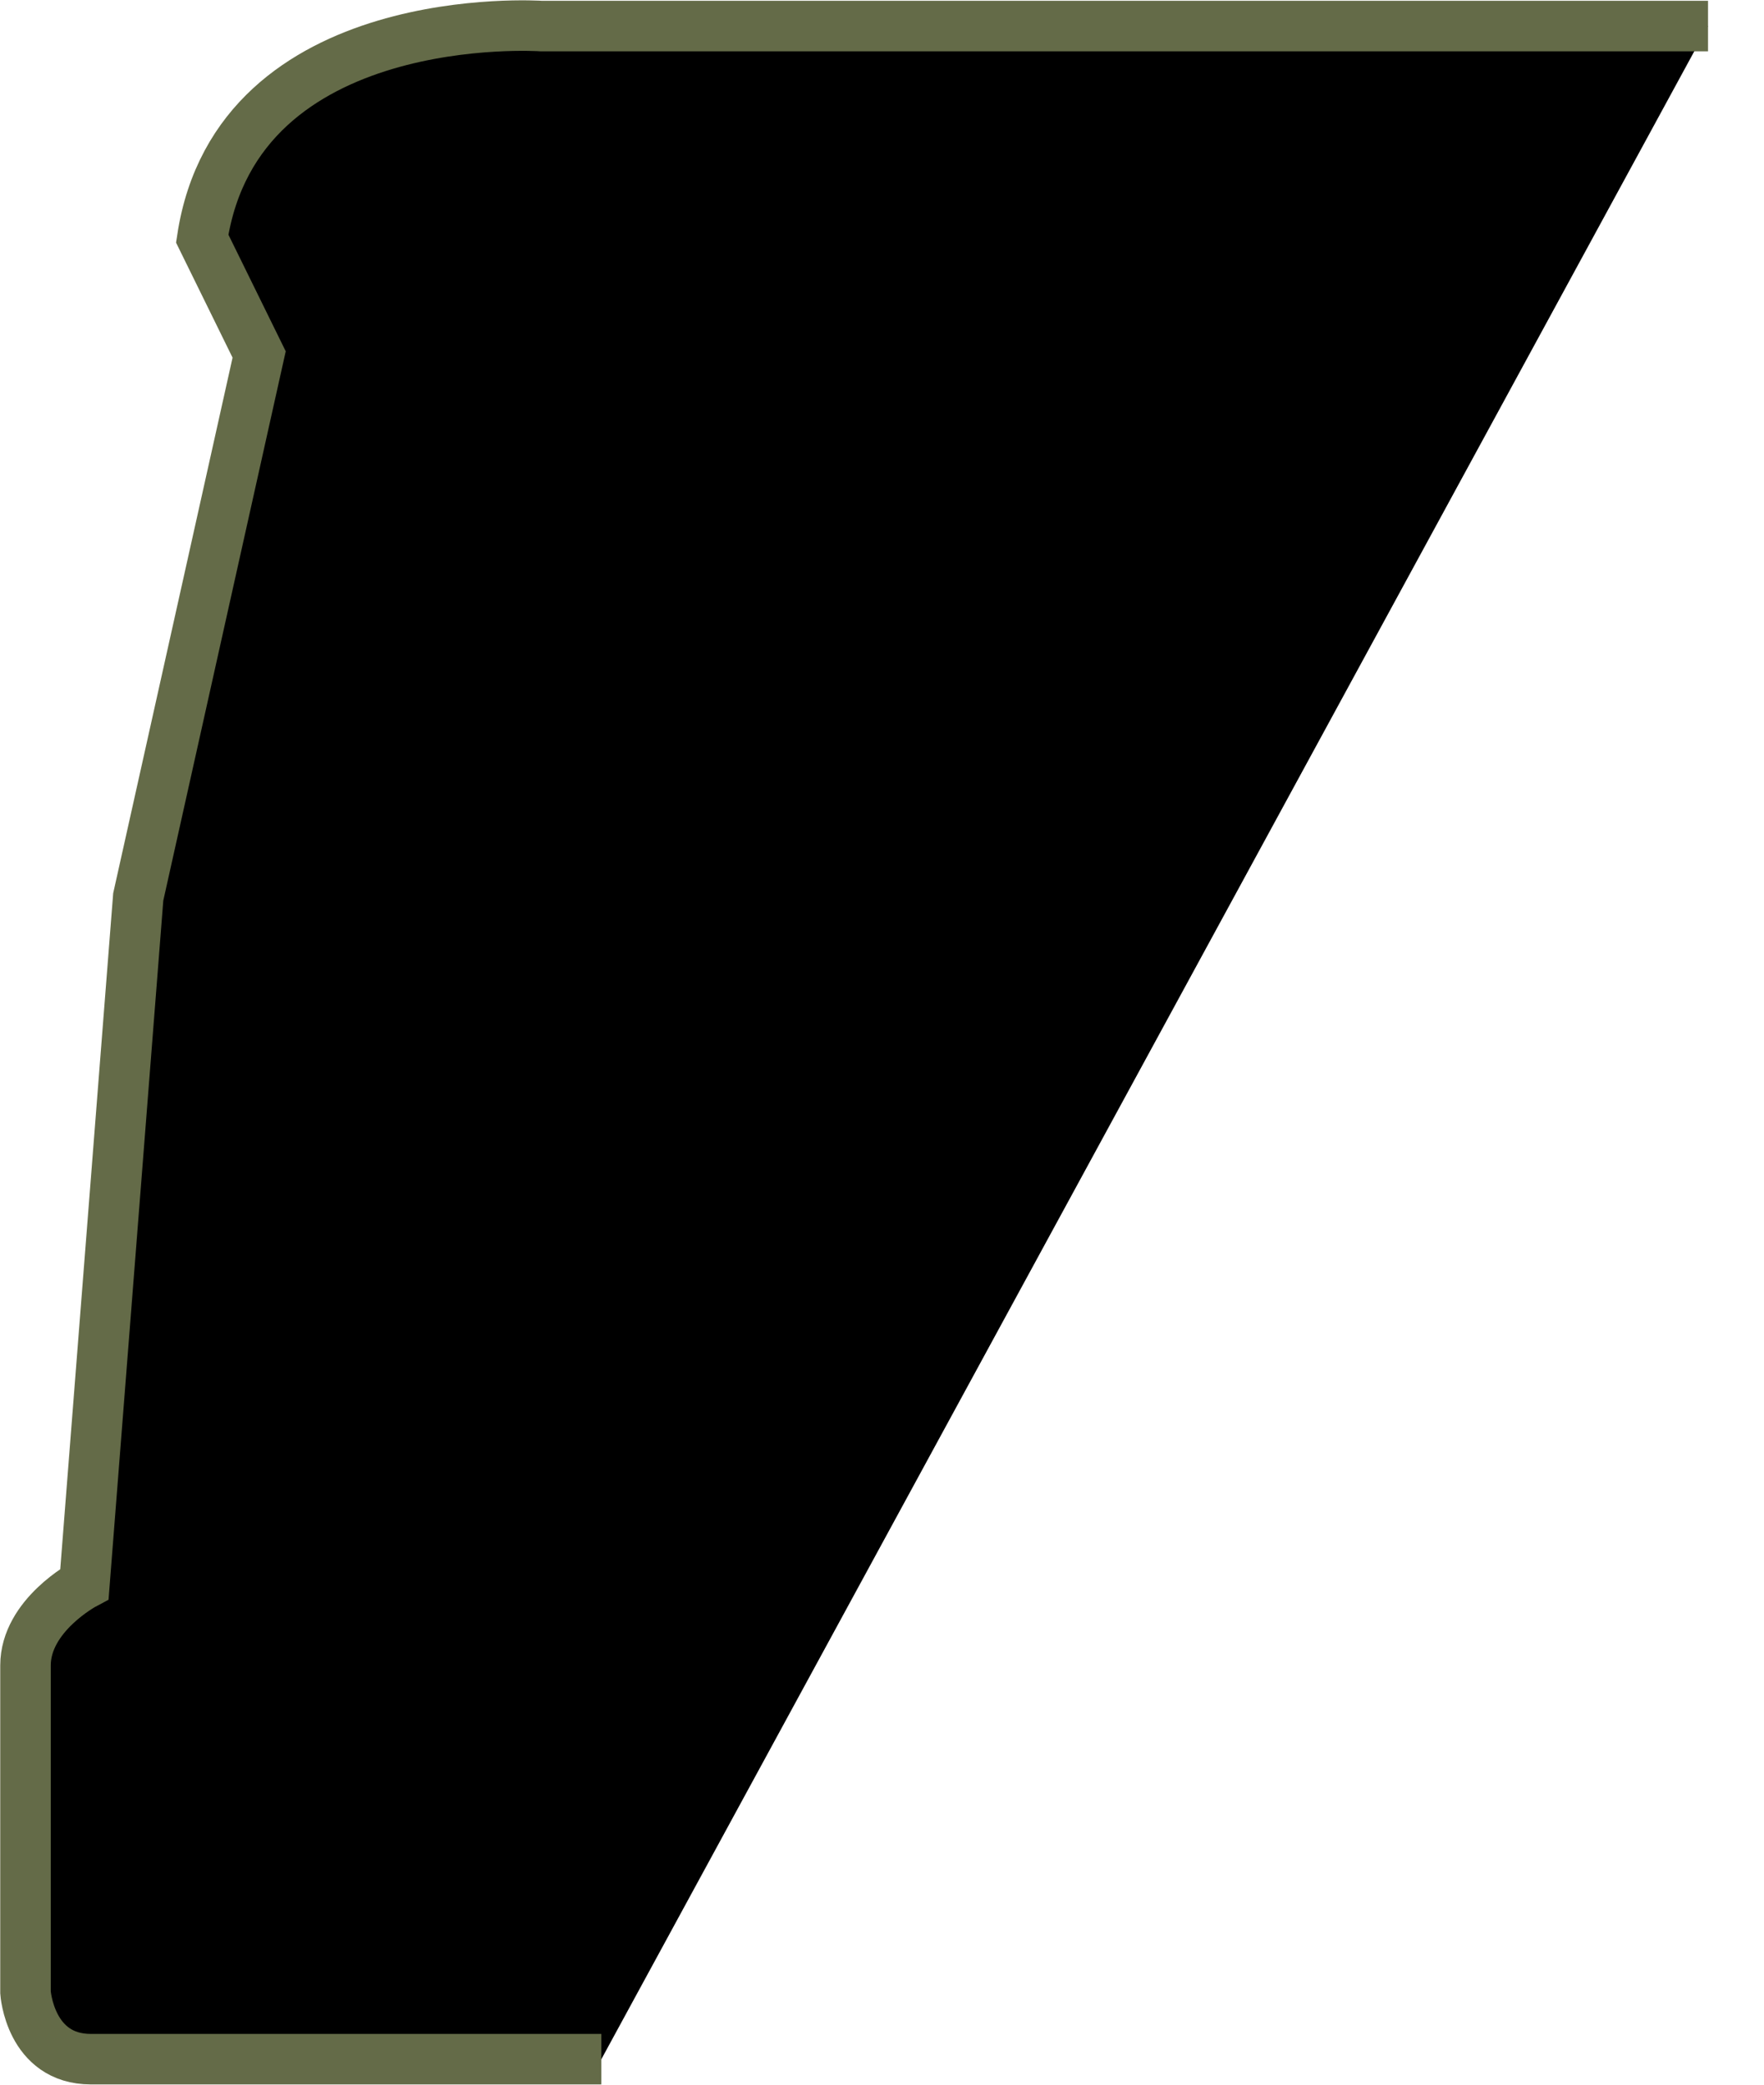
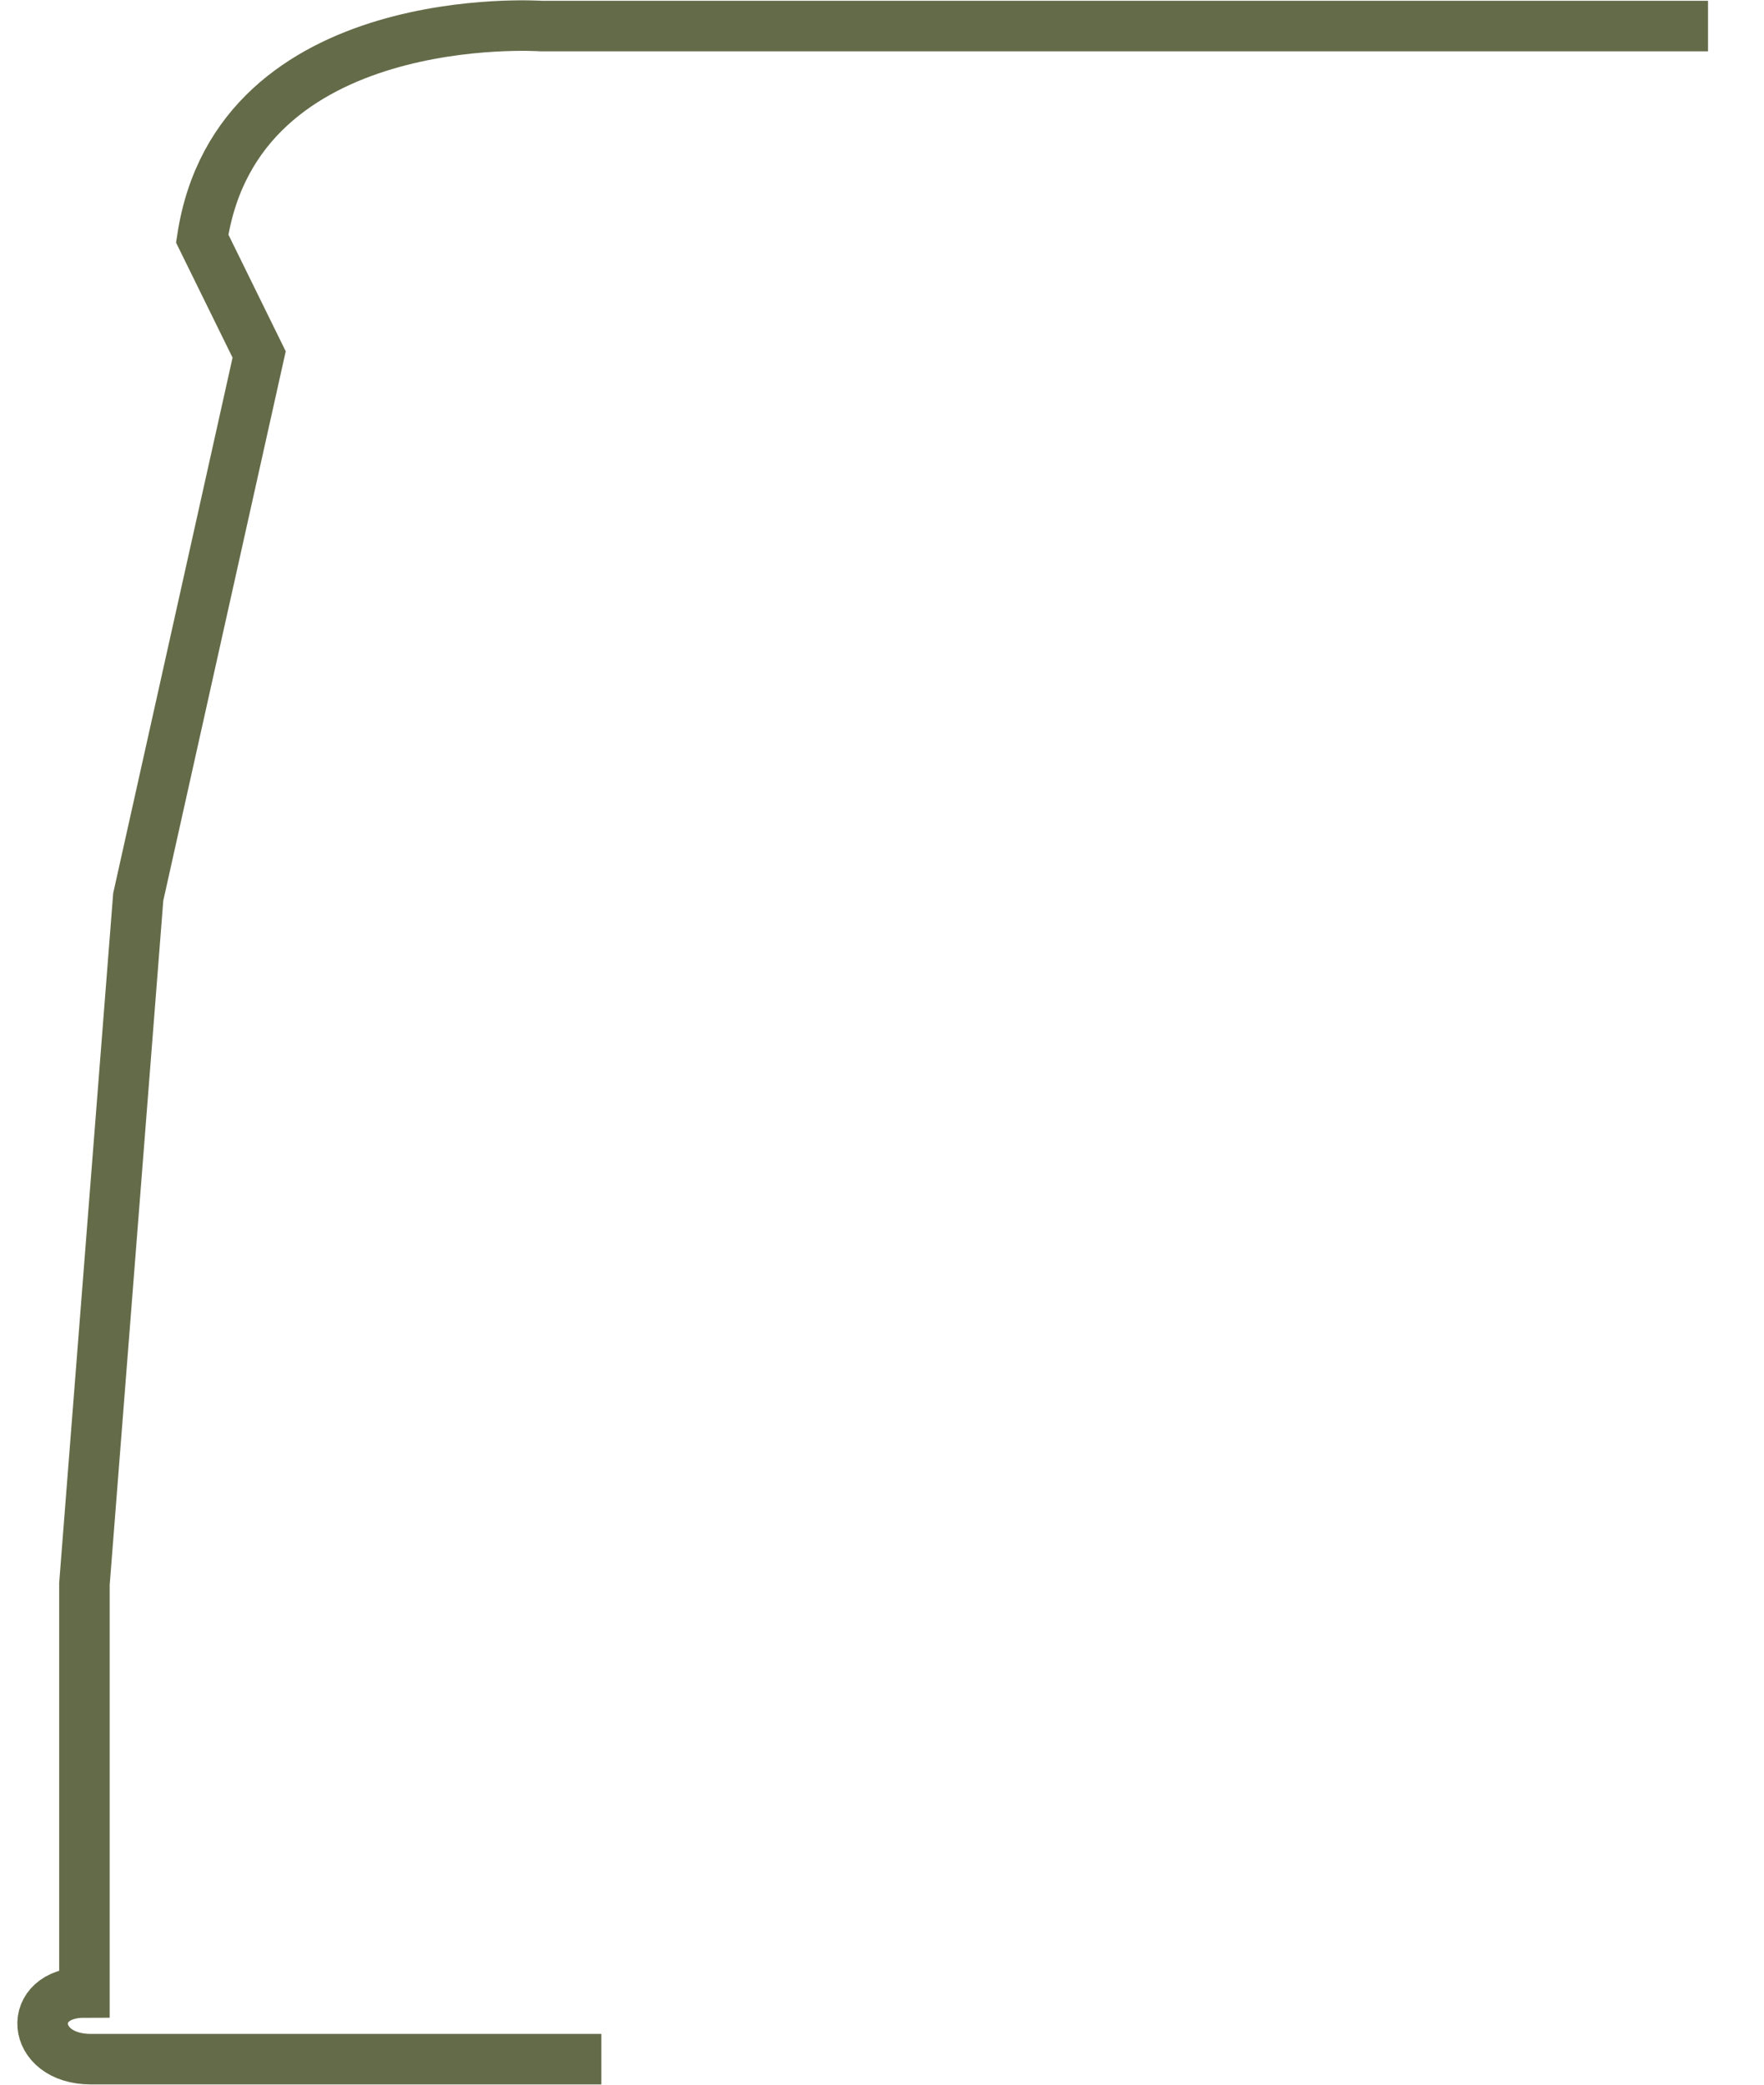
<svg xmlns="http://www.w3.org/2000/svg" width="22" height="26" viewBox="0 0 22 26" fill="none">
-   <path d="M21.302 0.325H6.751C6.751 0.325 2.962 0.066 2.522 2.976L3.232 4.421L1.724 11.187L1.053 19.755C1.053 19.755 0.318 20.145 0.318 20.771V24.85C0.318 24.85 0.373 25.682 1.134 25.682H7.5" fill="black" />
-   <path d="M21.302 0.325H6.751C6.751 0.325 2.962 0.066 2.522 2.976L3.232 4.421L1.724 11.187L1.053 19.755C1.053 19.755 0.318 20.145 0.318 20.771V24.85C0.318 24.85 0.373 25.682 1.134 25.682H7.5" stroke="#646B48" stroke-width="0.63" />
+   <path d="M21.302 0.325H6.751C6.751 0.325 2.962 0.066 2.522 2.976L3.232 4.421L1.724 11.187L1.053 19.755V24.85C0.318 24.85 0.373 25.682 1.134 25.682H7.5" stroke="#646B48" stroke-width="0.63" />
</svg>